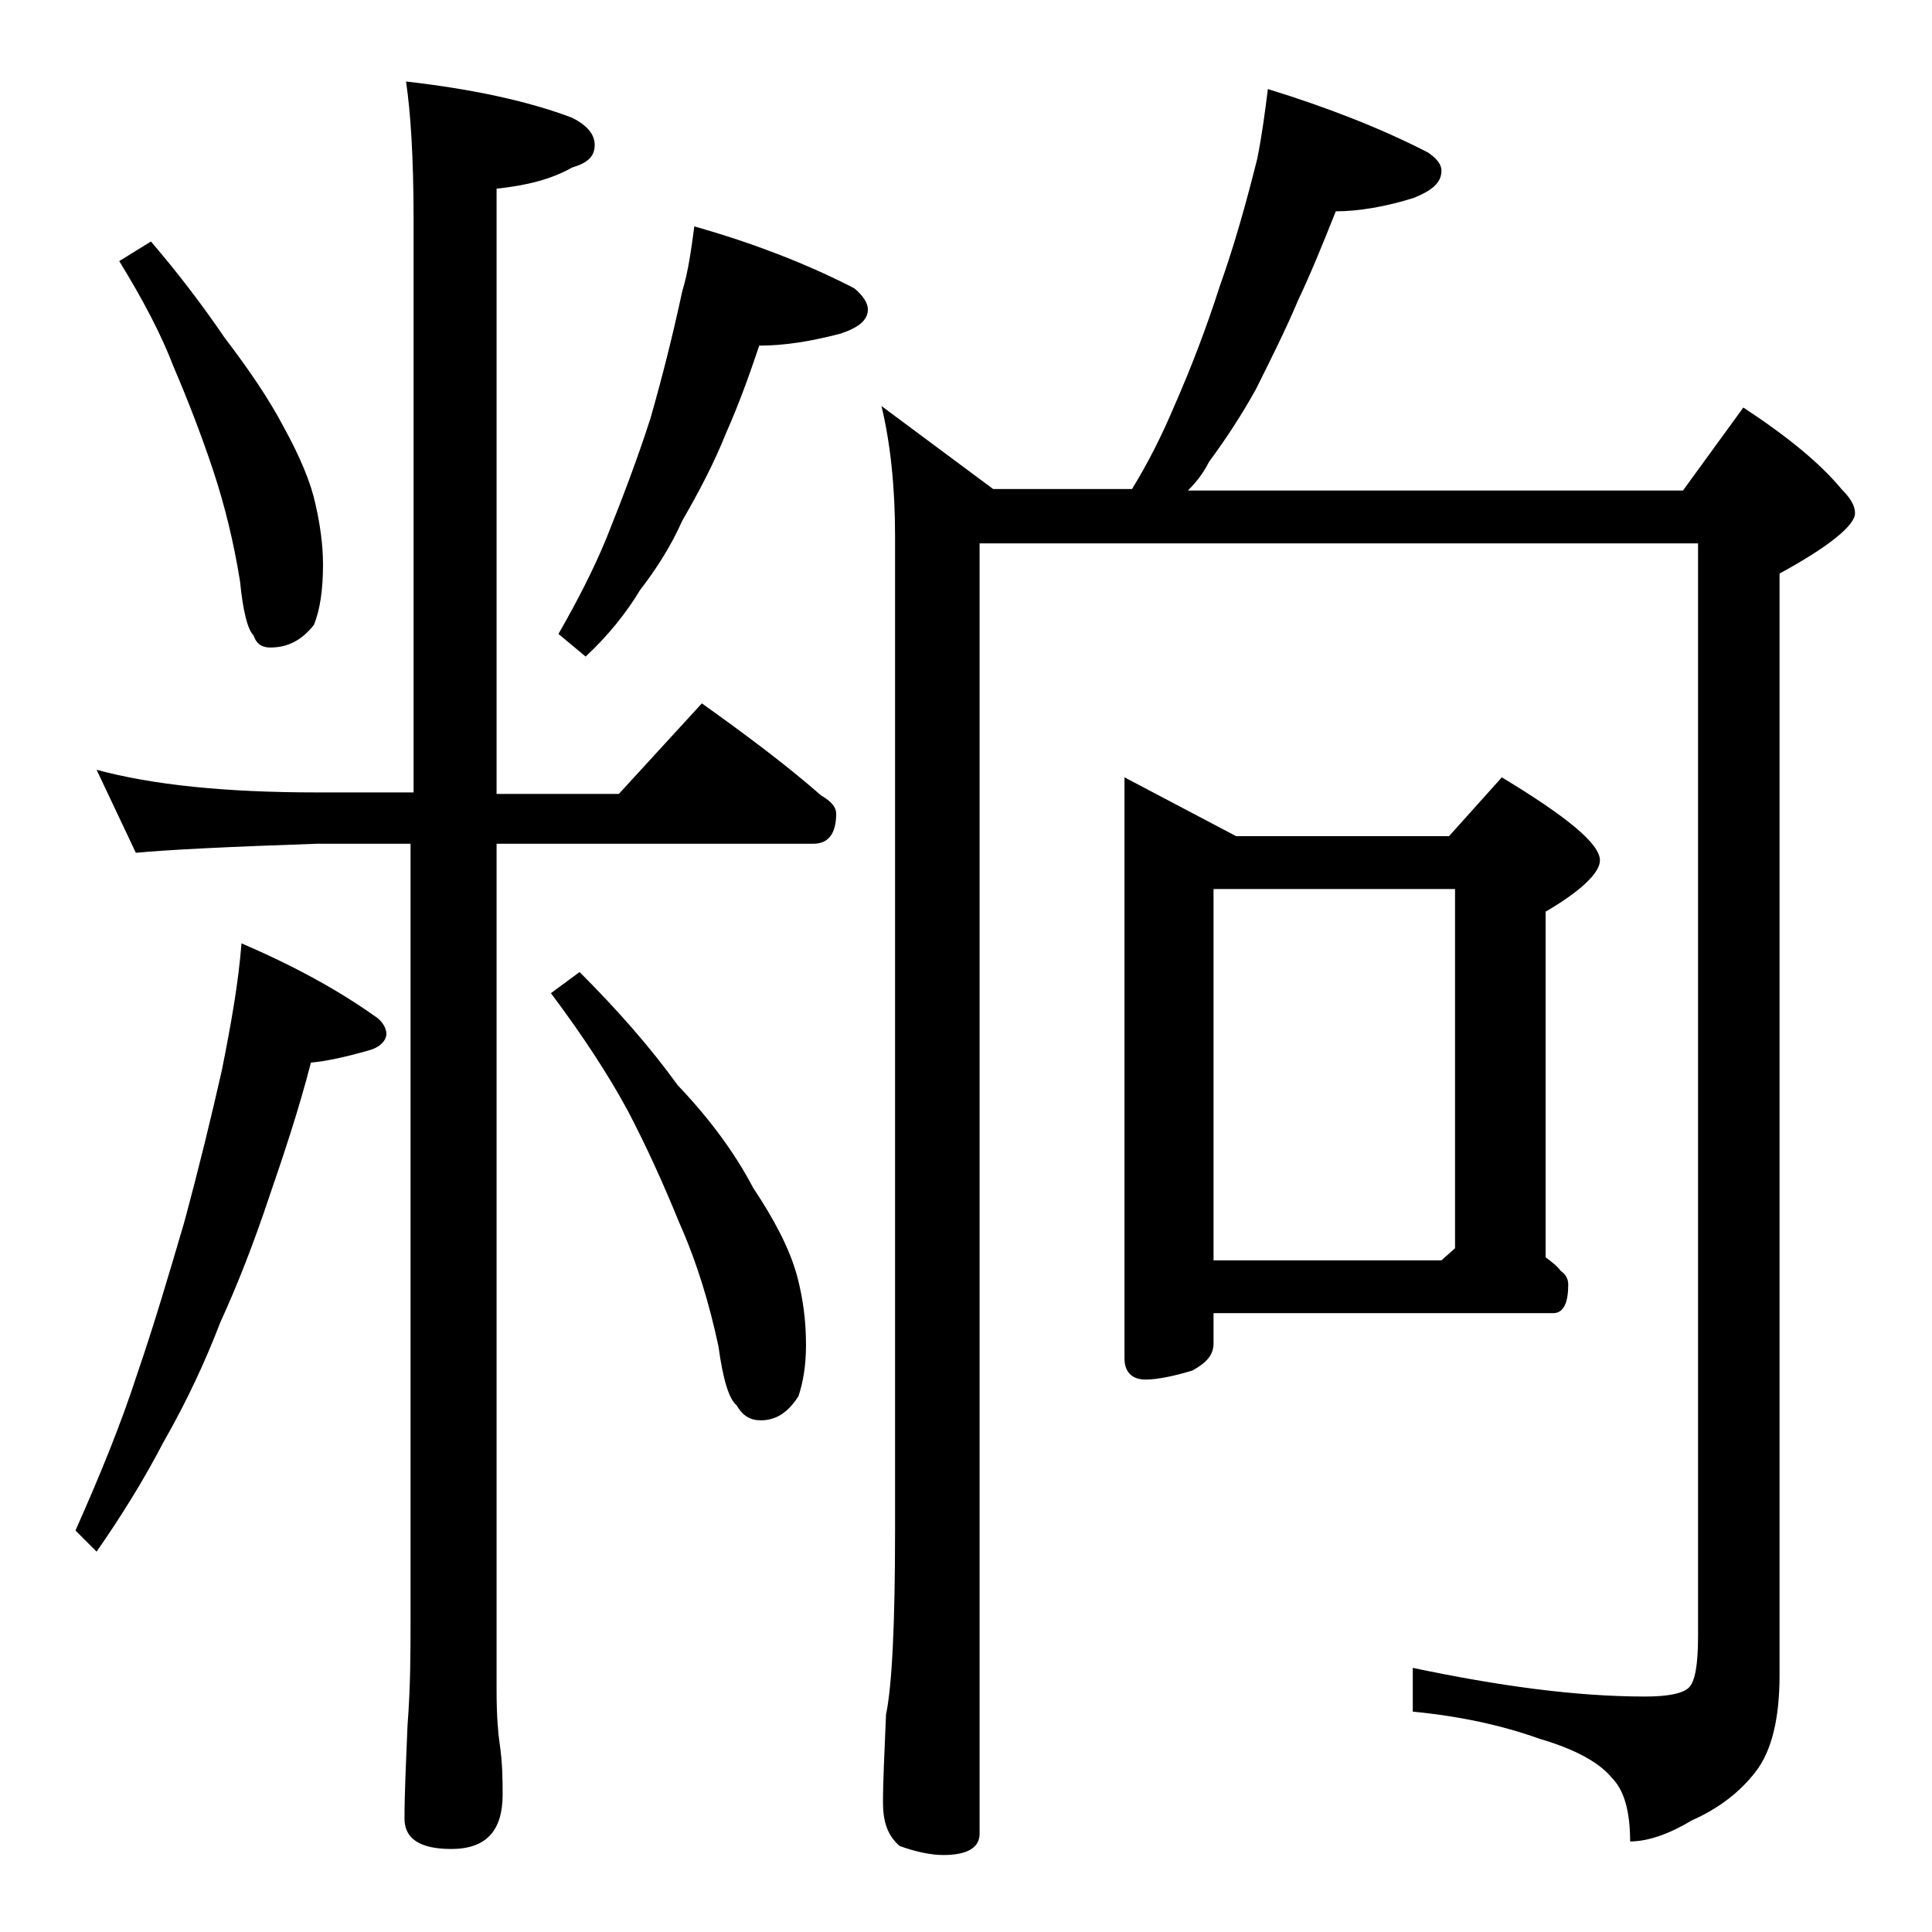
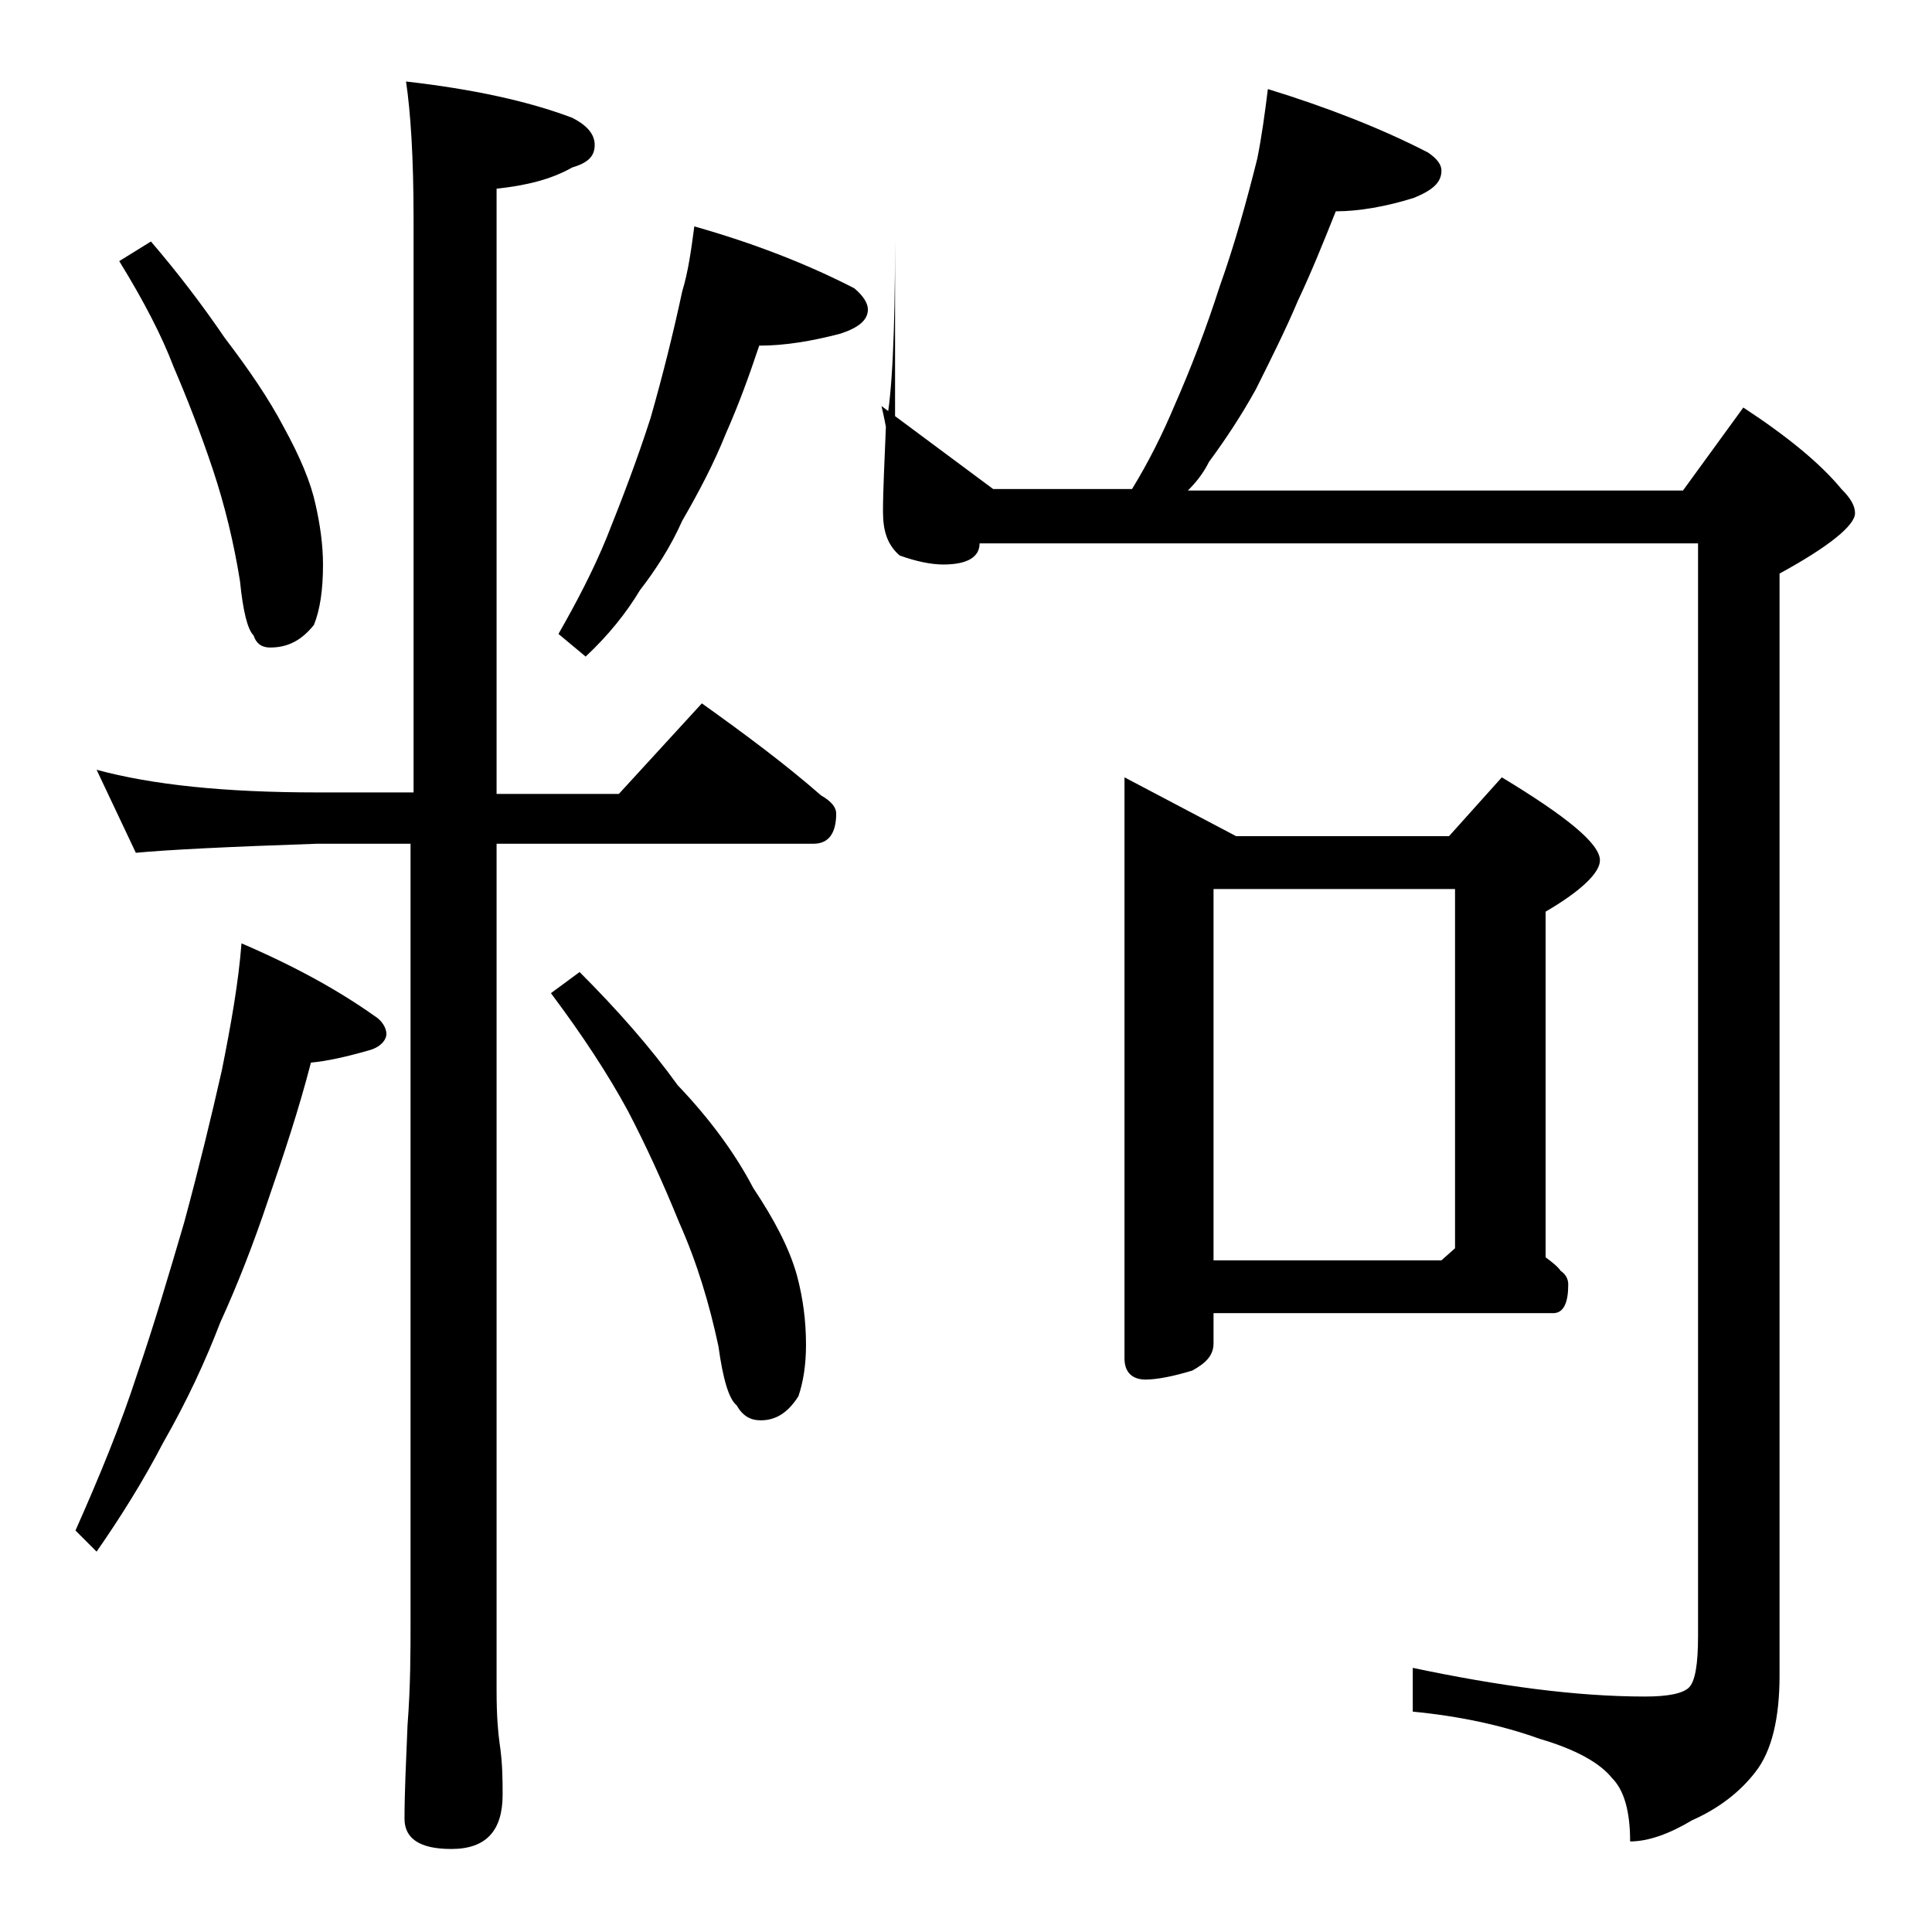
<svg xmlns="http://www.w3.org/2000/svg" version="1.1" id="Layer_1" x="0px" y="0px" viewBox="0 0 128 128" enable-background="new 0 0 128 128" xml:space="preserve">
-   <path d="M16,62.5c3.5,1.5,6.4,3.1,8.8,4.8c0.5,0.3,0.8,0.8,0.8,1.2s-0.4,0.9-1.2,1.1c-1.4,0.4-2.7,0.7-3.8,0.8  c-0.8,3.1-1.8,6.1-2.8,9c-1,3-2.1,5.8-3.2,8.2c-1,2.6-2.2,5.2-3.8,8c-1.3,2.5-2.8,4.9-4.4,7.2L5,101.4c1.6-3.6,3-7,4.1-10.4  c1.1-3.2,2.1-6.6,3.1-10c1-3.7,1.8-7,2.5-10.1C15.3,67.9,15.8,65.1,16,62.5z M6.4,51c3.7,1,8.5,1.5,14.6,1.5h6.4v-38  c0-4.1-0.2-7.1-0.5-9.1c4.4,0.5,8.1,1.3,11,2.4c1,0.5,1.5,1.1,1.5,1.8c0,0.8-0.5,1.2-1.5,1.5c-1.4,0.8-3.1,1.2-5,1.4v40.1H41l5.5-6  c2.8,2,5.5,4,7.9,6.1c0.7,0.4,1,0.8,1,1.2c0,1.3-0.5,2-1.5,2h-21V112c0,1.7,0.1,2.8,0.2,3.5c0.2,1.3,0.2,2.5,0.2,3.4  c0,2.4-1.1,3.6-3.4,3.6c-2.1,0-3.1-0.7-3.1-2c0-1.7,0.1-3.8,0.2-6.2c0.2-2.6,0.2-4.9,0.2-6.9V55.9H21c-5.9,0.2-9.9,0.4-12,0.6  L6.4,51z M10,16c1.8,2.1,3.4,4.2,4.9,6.4c1.6,2.1,2.9,4,3.9,5.9c1.1,2,1.8,3.7,2.1,5.1c0.3,1.3,0.5,2.7,0.5,4c0,1.7-0.2,3-0.6,4  c-0.8,1-1.7,1.5-2.9,1.5c-0.5,0-0.9-0.2-1.1-0.8c-0.4-0.4-0.7-1.6-0.9-3.6c-0.4-2.5-1-5-1.8-7.4c-0.8-2.4-1.7-4.7-2.6-6.8  c-0.8-2.1-2-4.4-3.6-7L10,16z M38.4,64.4c2.5,2.5,4.7,5,6.5,7.5c2.1,2.2,3.8,4.5,5,6.8c1.4,2.1,2.4,4,2.9,5.8c0.4,1.5,0.6,3,0.6,4.6  c0,1.4-0.2,2.5-0.5,3.4c-0.7,1.1-1.5,1.6-2.5,1.6c-0.7,0-1.2-0.3-1.6-1c-0.5-0.4-0.9-1.7-1.2-3.9C47,86.4,46.2,83.7,45,81  c-1.1-2.7-2.2-5.1-3.4-7.4c-1.3-2.4-3-5-5.1-7.8L38.4,64.4z M46,15c3.9,1.1,7.5,2.5,10.6,4.1c0.6,0.5,0.9,1,0.9,1.4  c0,0.7-0.6,1.2-1.8,1.6c-1.9,0.5-3.7,0.8-5.4,0.8c-0.7,2.1-1.4,4-2.2,5.8c-0.8,2-1.8,3.9-2.9,5.8c-0.8,1.8-1.8,3.3-2.8,4.6  c-0.9,1.5-2.1,3-3.6,4.4L37,42c1.2-2.1,2.3-4.2,3.2-6.4c1-2.5,2-5.1,2.9-7.9c0.8-2.8,1.5-5.6,2.1-8.4C45.6,18,45.8,16.5,46,15z   M84,5.9c3.9,1.2,7.5,2.6,10.6,4.2c0.6,0.4,0.9,0.8,0.9,1.2c0,0.8-0.6,1.3-1.8,1.8c-1.9,0.6-3.7,0.9-5.2,0.9c-0.8,2-1.6,4-2.5,5.9  c-0.8,1.9-1.8,3.9-2.8,5.9c-1,1.8-2,3.3-3.1,4.8c-0.4,0.8-0.9,1.4-1.4,1.9h32.8l4-5.5c2.9,1.9,5.1,3.7,6.5,5.4  c0.6,0.6,0.9,1.1,0.9,1.6c0,0.8-1.7,2.2-5,4V111c0,2.8-0.5,5-1.6,6.4c-1,1.3-2.4,2.4-4.2,3.2c-1.5,0.9-2.9,1.4-4.1,1.4  c0-2-0.4-3.4-1.2-4.2c-0.8-1-2.4-1.9-4.8-2.6c-2.5-0.9-5.3-1.5-8.4-1.8v-2.9c5.7,1.2,10.8,1.9,15.4,1.9c1.5,0,2.5-0.2,2.9-0.6  c0.4-0.4,0.6-1.5,0.6-3.4V36H64.9v85.5c0,0.9-0.8,1.4-2.4,1.4c-0.8,0-1.8-0.2-2.9-0.6c-0.8-0.7-1.1-1.6-1.1-2.9  c0-1.4,0.1-3.3,0.2-5.8c0.4-1.9,0.6-6,0.6-12.2V35.5c0-3.2-0.3-6.1-0.9-8.6l7.4,5.5h9.2c1.1-1.8,2-3.6,2.8-5.5  c1.1-2.5,2.1-5.1,3-7.9c1-2.8,1.8-5.7,2.5-8.5C83.6,9,83.8,7.5,84,5.9z M74.5,51.5l7.4,3.9H96l3.5-3.9c4.3,2.6,6.5,4.4,6.5,5.5  c0,0.8-1.2,2-3.6,3.4v22.9c0.4,0.3,0.8,0.6,1,0.9c0.3,0.2,0.5,0.5,0.5,0.9c0,1.2-0.3,1.9-1,1.9H80.4V89c0,0.8-0.5,1.3-1.4,1.8  c-1.3,0.4-2.4,0.6-3.1,0.6c-0.9,0-1.4-0.5-1.4-1.4V51.5z M80.4,83.5h15.1l0.9-0.8V58.9h-16V83.5z" />
+   <path d="M16,62.5c3.5,1.5,6.4,3.1,8.8,4.8c0.5,0.3,0.8,0.8,0.8,1.2s-0.4,0.9-1.2,1.1c-1.4,0.4-2.7,0.7-3.8,0.8  c-0.8,3.1-1.8,6.1-2.8,9c-1,3-2.1,5.8-3.2,8.2c-1,2.6-2.2,5.2-3.8,8c-1.3,2.5-2.8,4.9-4.4,7.2L5,101.4c1.6-3.6,3-7,4.1-10.4  c1.1-3.2,2.1-6.6,3.1-10c1-3.7,1.8-7,2.5-10.1C15.3,67.9,15.8,65.1,16,62.5z M6.4,51c3.7,1,8.5,1.5,14.6,1.5h6.4v-38  c0-4.1-0.2-7.1-0.5-9.1c4.4,0.5,8.1,1.3,11,2.4c1,0.5,1.5,1.1,1.5,1.8c0,0.8-0.5,1.2-1.5,1.5c-1.4,0.8-3.1,1.2-5,1.4v40.1H41l5.5-6  c2.8,2,5.5,4,7.9,6.1c0.7,0.4,1,0.8,1,1.2c0,1.3-0.5,2-1.5,2h-21V112c0,1.7,0.1,2.8,0.2,3.5c0.2,1.3,0.2,2.5,0.2,3.4  c0,2.4-1.1,3.6-3.4,3.6c-2.1,0-3.1-0.7-3.1-2c0-1.7,0.1-3.8,0.2-6.2c0.2-2.6,0.2-4.9,0.2-6.9V55.9H21c-5.9,0.2-9.9,0.4-12,0.6  L6.4,51z M10,16c1.8,2.1,3.4,4.2,4.9,6.4c1.6,2.1,2.9,4,3.9,5.9c1.1,2,1.8,3.7,2.1,5.1c0.3,1.3,0.5,2.7,0.5,4c0,1.7-0.2,3-0.6,4  c-0.8,1-1.7,1.5-2.9,1.5c-0.5,0-0.9-0.2-1.1-0.8c-0.4-0.4-0.7-1.6-0.9-3.6c-0.4-2.5-1-5-1.8-7.4c-0.8-2.4-1.7-4.7-2.6-6.8  c-0.8-2.1-2-4.4-3.6-7L10,16z M38.4,64.4c2.5,2.5,4.7,5,6.5,7.5c2.1,2.2,3.8,4.5,5,6.8c1.4,2.1,2.4,4,2.9,5.8c0.4,1.5,0.6,3,0.6,4.6  c0,1.4-0.2,2.5-0.5,3.4c-0.7,1.1-1.5,1.6-2.5,1.6c-0.7,0-1.2-0.3-1.6-1c-0.5-0.4-0.9-1.7-1.2-3.9C47,86.4,46.2,83.7,45,81  c-1.1-2.7-2.2-5.1-3.4-7.4c-1.3-2.4-3-5-5.1-7.8L38.4,64.4z M46,15c3.9,1.1,7.5,2.5,10.6,4.1c0.6,0.5,0.9,1,0.9,1.4  c0,0.7-0.6,1.2-1.8,1.6c-1.9,0.5-3.7,0.8-5.4,0.8c-0.7,2.1-1.4,4-2.2,5.8c-0.8,2-1.8,3.9-2.9,5.8c-0.8,1.8-1.8,3.3-2.8,4.6  c-0.9,1.5-2.1,3-3.6,4.4L37,42c1.2-2.1,2.3-4.2,3.2-6.4c1-2.5,2-5.1,2.9-7.9c0.8-2.8,1.5-5.6,2.1-8.4C45.6,18,45.8,16.5,46,15z   M84,5.9c3.9,1.2,7.5,2.6,10.6,4.2c0.6,0.4,0.9,0.8,0.9,1.2c0,0.8-0.6,1.3-1.8,1.8c-1.9,0.6-3.7,0.9-5.2,0.9c-0.8,2-1.6,4-2.5,5.9  c-0.8,1.9-1.8,3.9-2.8,5.9c-1,1.8-2,3.3-3.1,4.8c-0.4,0.8-0.9,1.4-1.4,1.9h32.8l4-5.5c2.9,1.9,5.1,3.7,6.5,5.4  c0.6,0.6,0.9,1.1,0.9,1.6c0,0.8-1.7,2.2-5,4V111c0,2.8-0.5,5-1.6,6.4c-1,1.3-2.4,2.4-4.2,3.2c-1.5,0.9-2.9,1.4-4.1,1.4  c0-2-0.4-3.4-1.2-4.2c-0.8-1-2.4-1.9-4.8-2.6c-2.5-0.9-5.3-1.5-8.4-1.8v-2.9c5.7,1.2,10.8,1.9,15.4,1.9c1.5,0,2.5-0.2,2.9-0.6  c0.4-0.4,0.6-1.5,0.6-3.4V36H64.9c0,0.9-0.8,1.4-2.4,1.4c-0.8,0-1.8-0.2-2.9-0.6c-0.8-0.7-1.1-1.6-1.1-2.9  c0-1.4,0.1-3.3,0.2-5.8c0.4-1.9,0.6-6,0.6-12.2V35.5c0-3.2-0.3-6.1-0.9-8.6l7.4,5.5h9.2c1.1-1.8,2-3.6,2.8-5.5  c1.1-2.5,2.1-5.1,3-7.9c1-2.8,1.8-5.7,2.5-8.5C83.6,9,83.8,7.5,84,5.9z M74.5,51.5l7.4,3.9H96l3.5-3.9c4.3,2.6,6.5,4.4,6.5,5.5  c0,0.8-1.2,2-3.6,3.4v22.9c0.4,0.3,0.8,0.6,1,0.9c0.3,0.2,0.5,0.5,0.5,0.9c0,1.2-0.3,1.9-1,1.9H80.4V89c0,0.8-0.5,1.3-1.4,1.8  c-1.3,0.4-2.4,0.6-3.1,0.6c-0.9,0-1.4-0.5-1.4-1.4V51.5z M80.4,83.5h15.1l0.9-0.8V58.9h-16V83.5z" />
</svg>